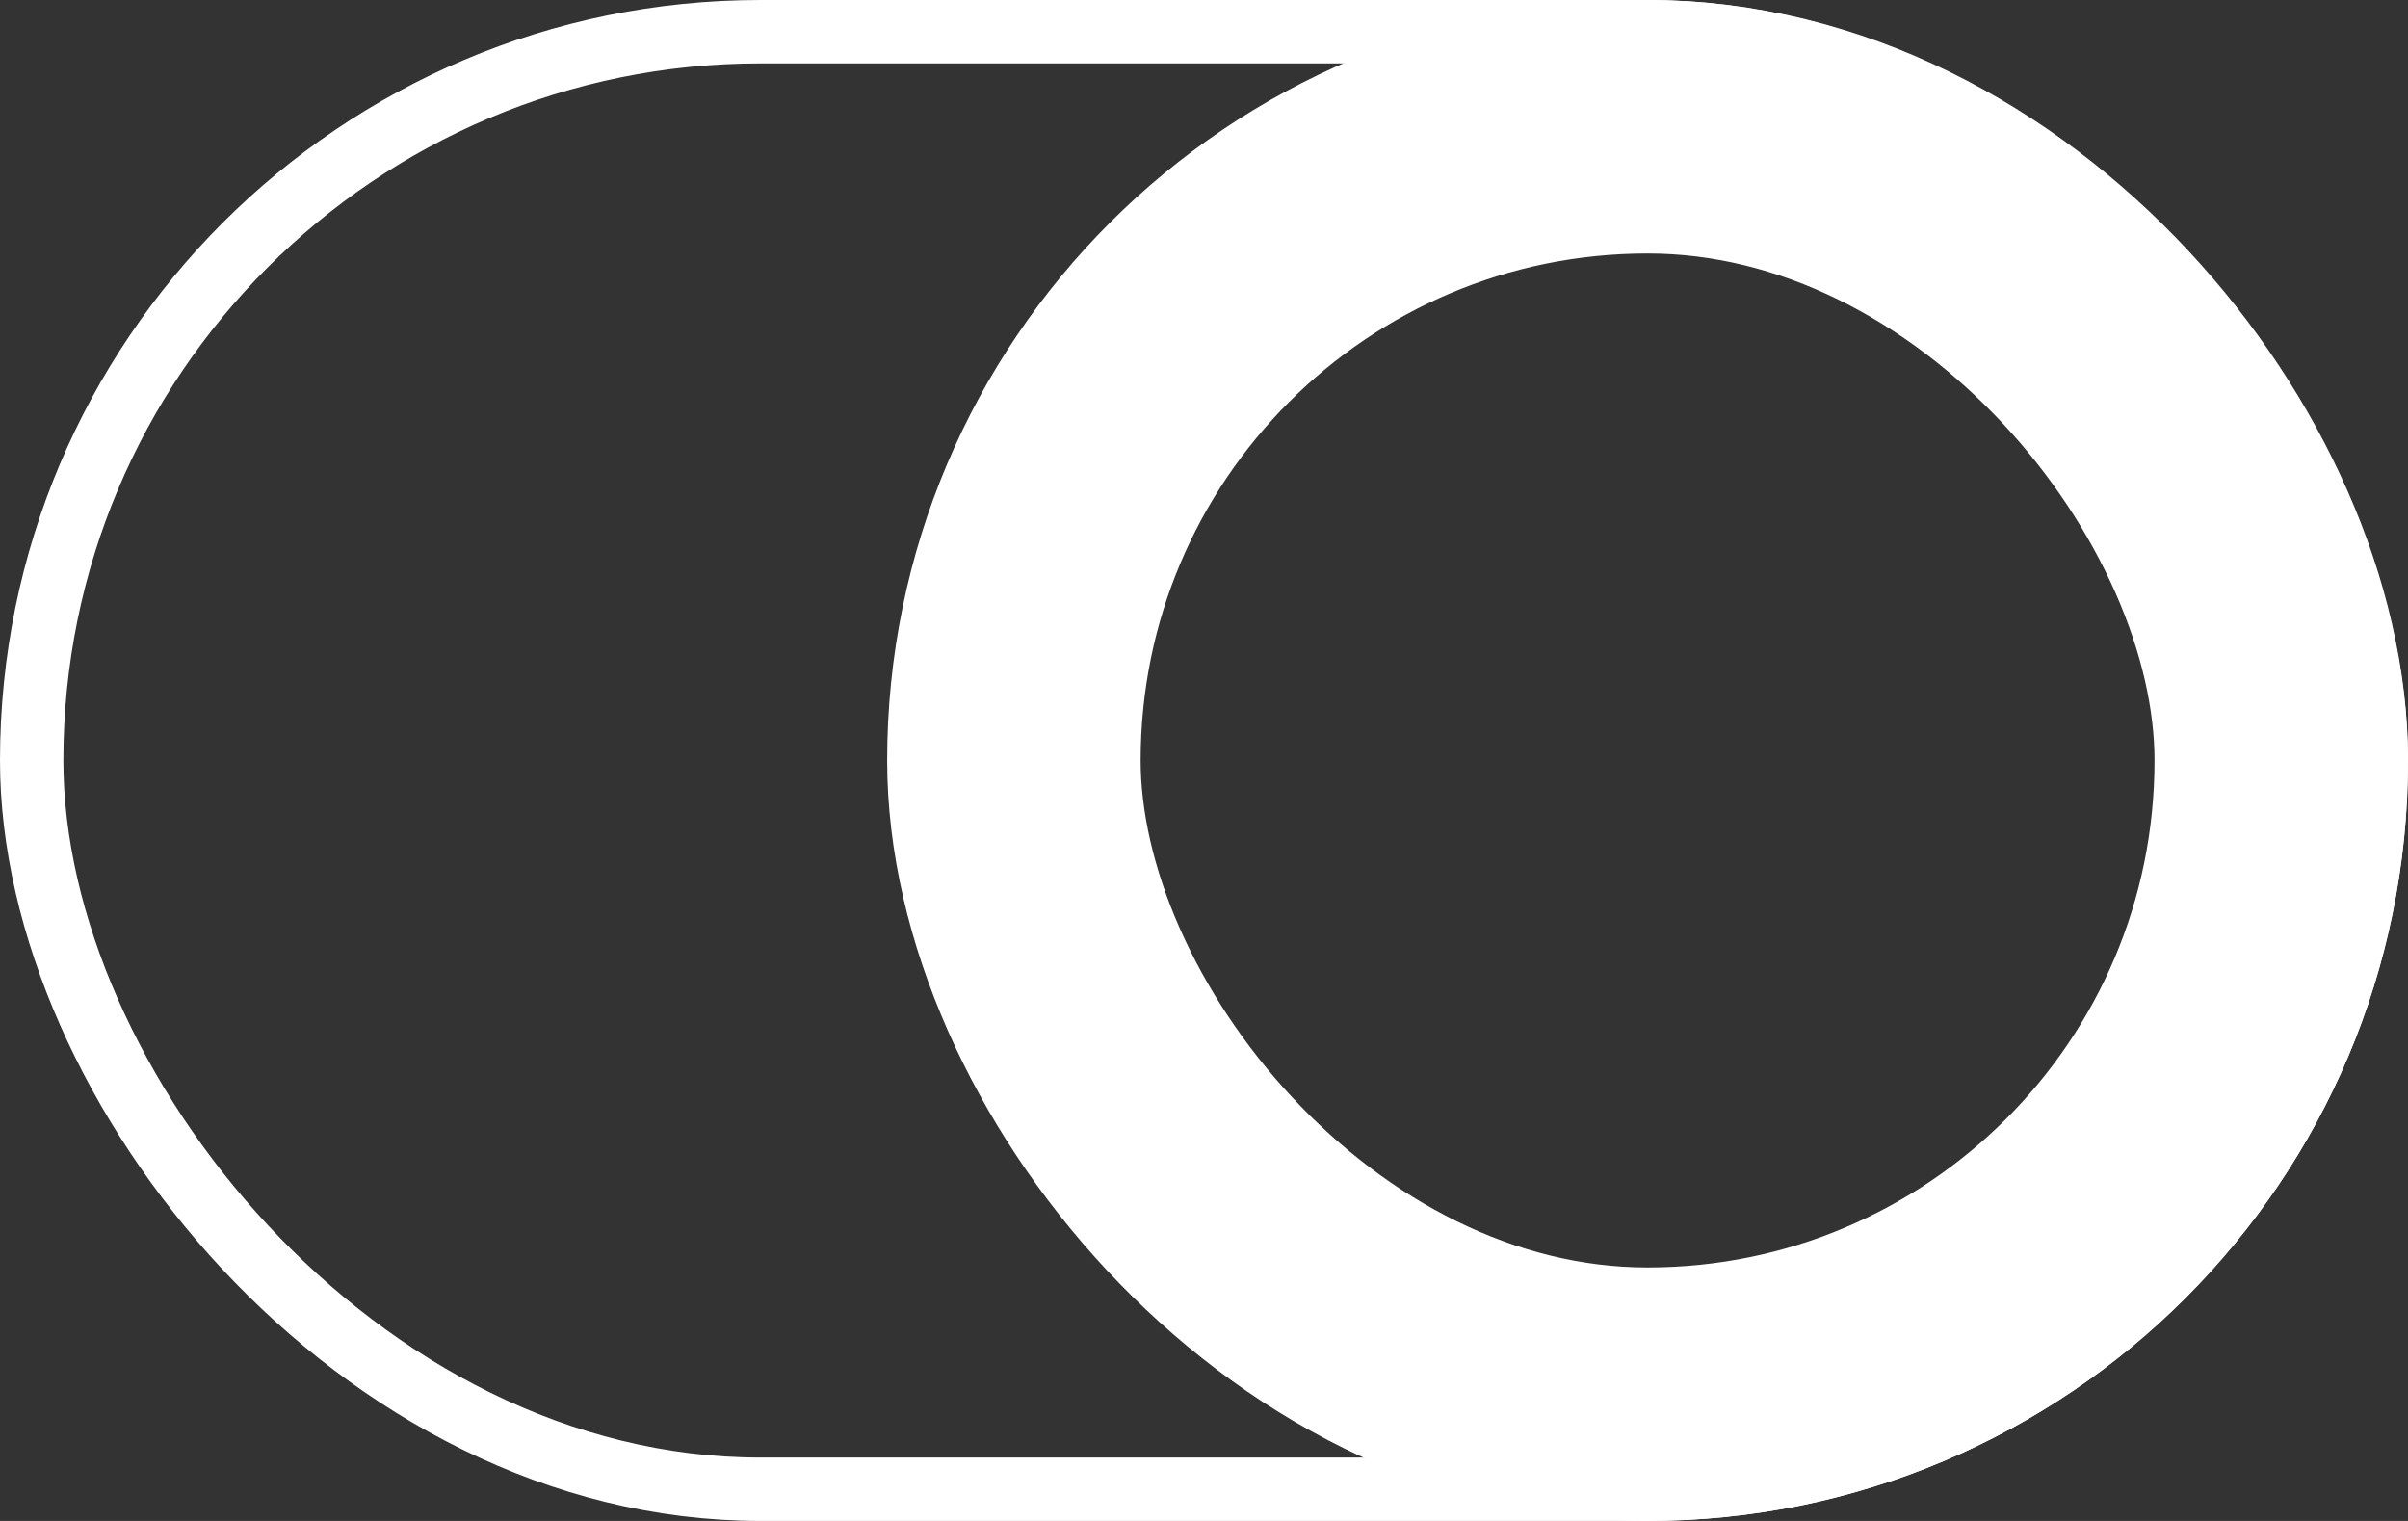
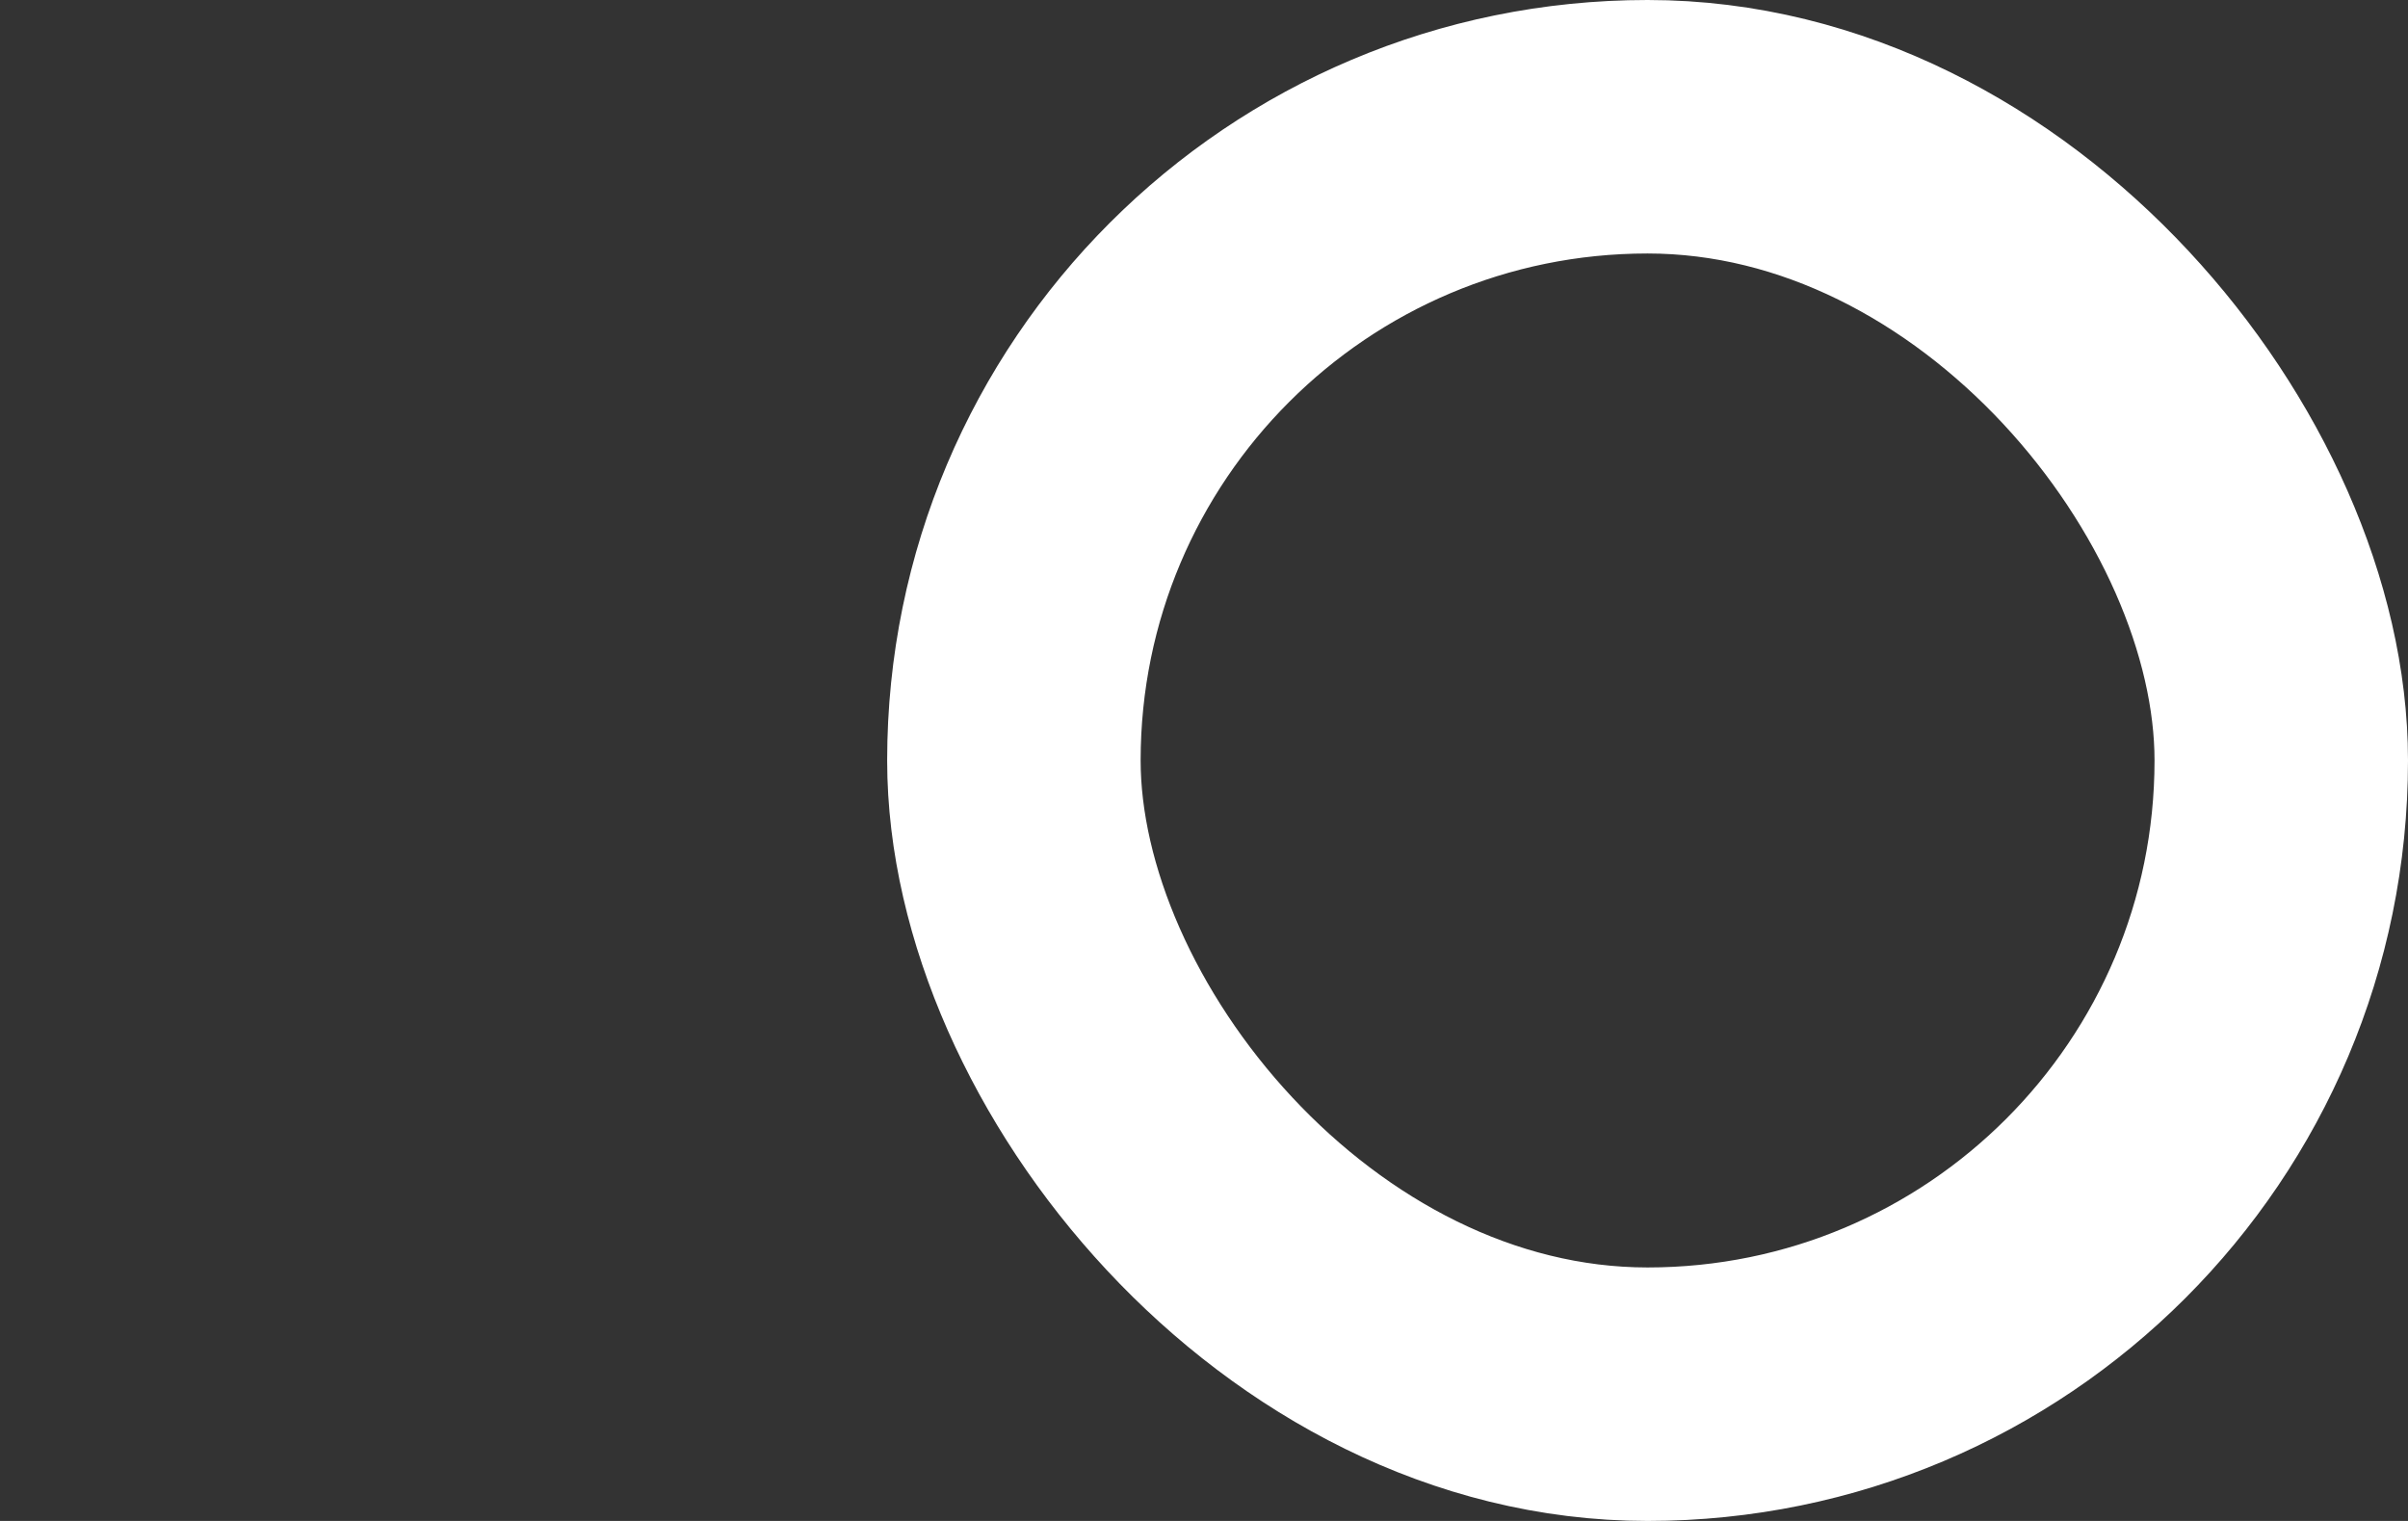
<svg xmlns="http://www.w3.org/2000/svg" width="38" height="24" viewBox="0 0 38 24" fill="none">
  <rect x="0" y="0" width="38" height="24" fill="#333333" stroke="none" />
-   <rect x="0.5" y="0.5" width="37" height="23" rx="11.5" stroke="white" />
  <rect x="16" y="2" width="20" height="20" rx="10" stroke="white" stroke-width="4" />
</svg>